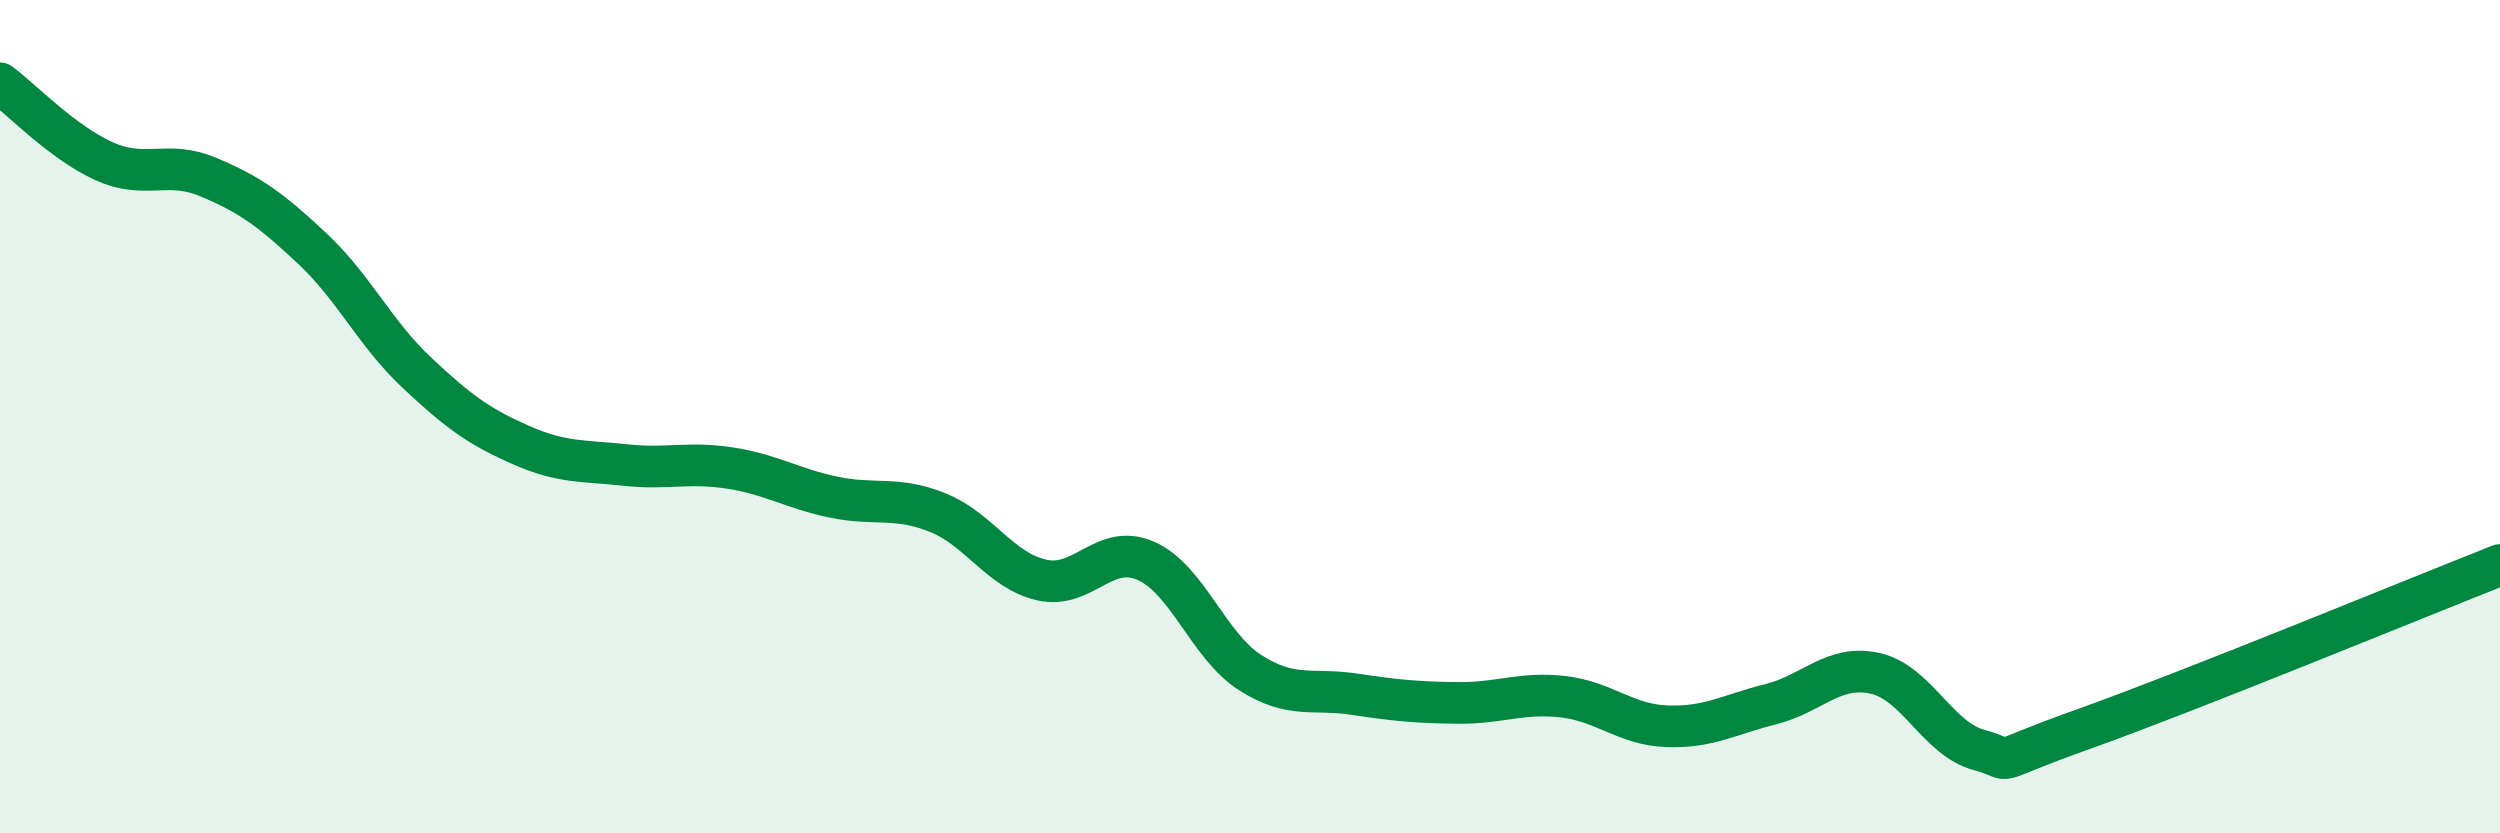
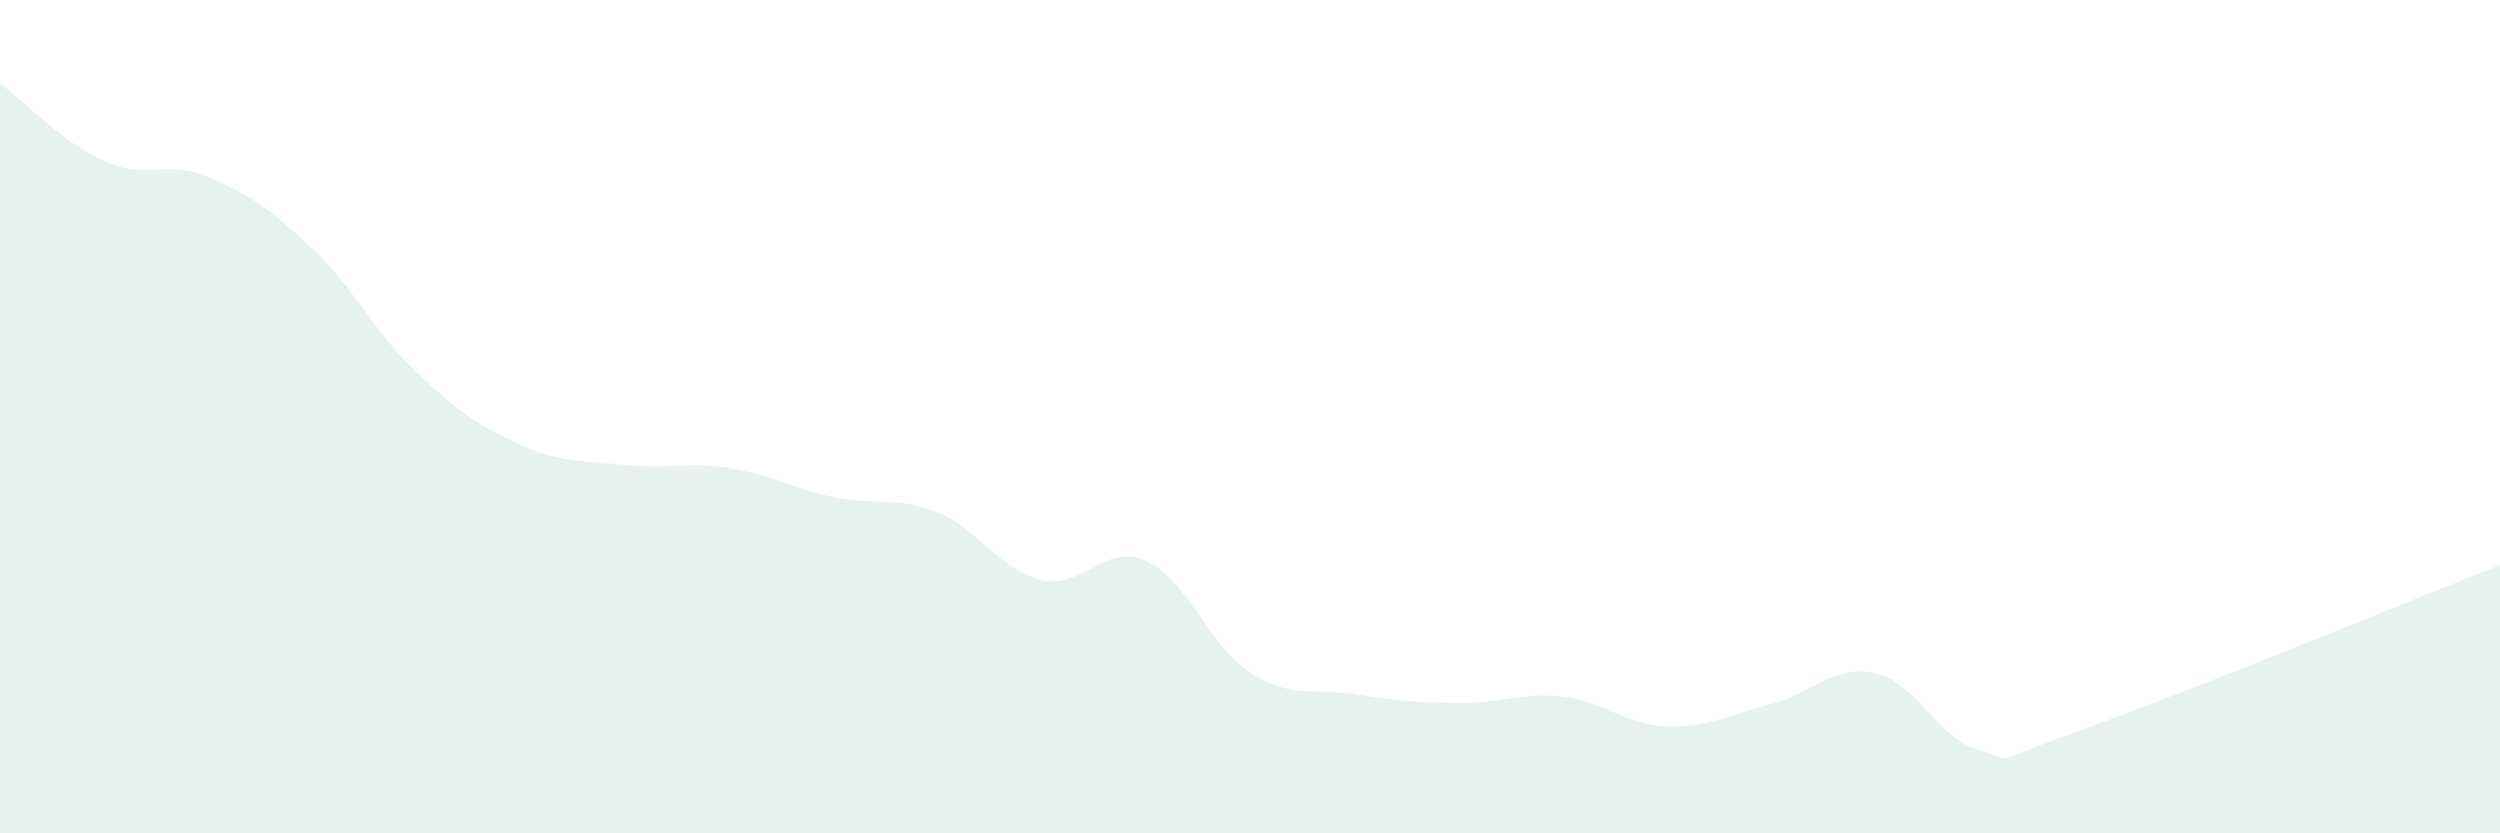
<svg xmlns="http://www.w3.org/2000/svg" width="60" height="20" viewBox="0 0 60 20">
  <path d="M 0,2 C 0.5,2.37 1.5,3.42 2.5,3.87 C 3.5,4.32 4,3.83 5,4.25 C 6,4.67 6.5,5.03 7.5,5.97 C 8.5,6.91 9,8 10,8.94 C 11,9.88 11.5,10.24 12.5,10.68 C 13.5,11.12 14,11.05 15,11.16 C 16,11.27 16.5,11.08 17.5,11.23 C 18.5,11.38 19,11.72 20,11.93 C 21,12.14 21.5,11.9 22.5,12.3 C 23.5,12.7 24,13.69 25,13.92 C 26,14.15 26.5,13.02 27.5,13.46 C 28.5,13.9 29,15.5 30,16.14 C 31,16.78 31.5,16.51 32.5,16.66 C 33.5,16.81 34,16.86 35,16.87 C 36,16.88 36.5,16.61 37.5,16.72 C 38.5,16.83 39,17.39 40,17.43 C 41,17.47 41.5,17.15 42.5,16.9 C 43.5,16.65 44,15.94 45,16.16 C 46,16.38 46.5,17.73 47.5,18 C 48.5,18.27 47.5,18.39 50,17.5 C 52.5,16.61 58,14.35 60,13.56L60 20L0 20Z" fill="#008740" opacity="0.1" stroke-linecap="round" stroke-linejoin="round" />
-   <path d="M 0,2 C 0.5,2.37 1.5,3.42 2.5,3.87 C 3.5,4.32 4,3.83 5,4.25 C 6,4.67 6.5,5.03 7.5,5.97 C 8.5,6.91 9,8 10,8.94 C 11,9.88 11.5,10.24 12.5,10.68 C 13.5,11.12 14,11.05 15,11.16 C 16,11.27 16.5,11.08 17.5,11.23 C 18.5,11.38 19,11.72 20,11.93 C 21,12.14 21.5,11.9 22.5,12.3 C 23.5,12.7 24,13.69 25,13.92 C 26,14.15 26.5,13.02 27.5,13.46 C 28.5,13.9 29,15.5 30,16.14 C 31,16.78 31.5,16.51 32.5,16.66 C 33.5,16.81 34,16.86 35,16.87 C 36,16.88 36.5,16.61 37.5,16.72 C 38.5,16.83 39,17.39 40,17.43 C 41,17.47 41.5,17.15 42.5,16.9 C 43.5,16.65 44,15.94 45,16.16 C 46,16.38 46.5,17.73 47.5,18 C 48.5,18.27 47.5,18.39 50,17.5 C 52.5,16.61 58,14.35 60,13.56" stroke="#008740" stroke-width="1" fill="none" stroke-linecap="round" stroke-linejoin="round" />
</svg>